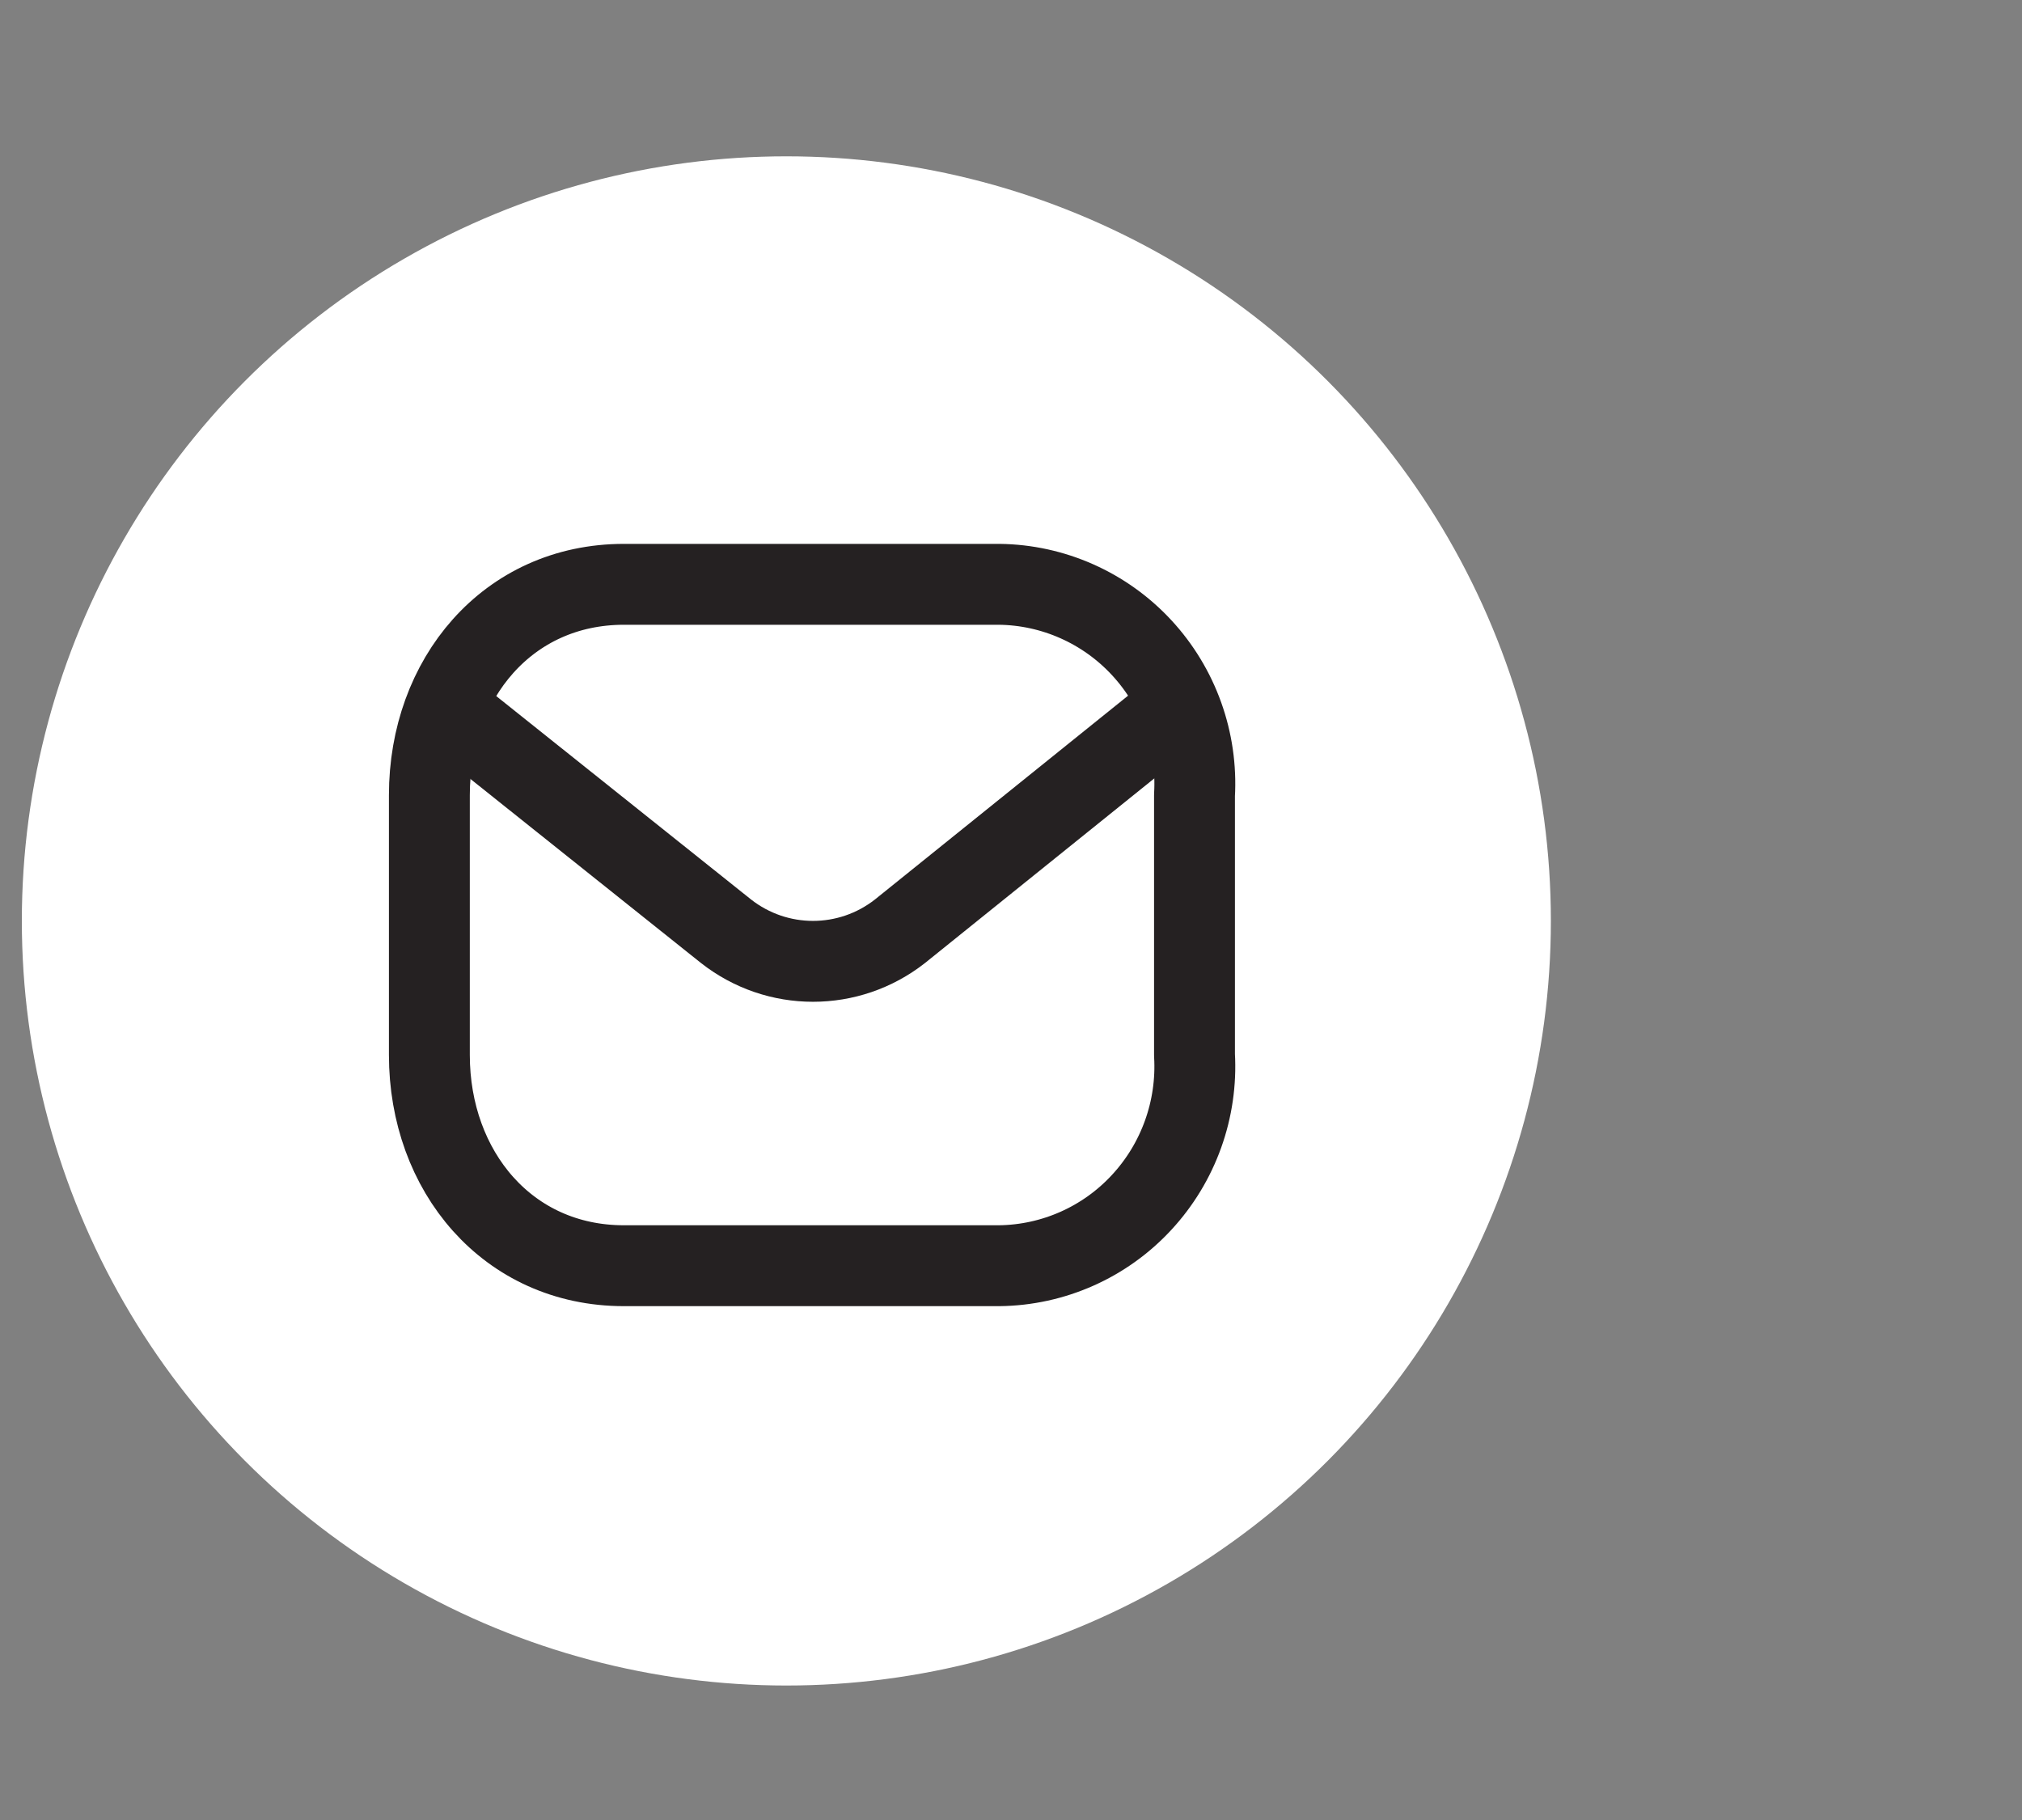
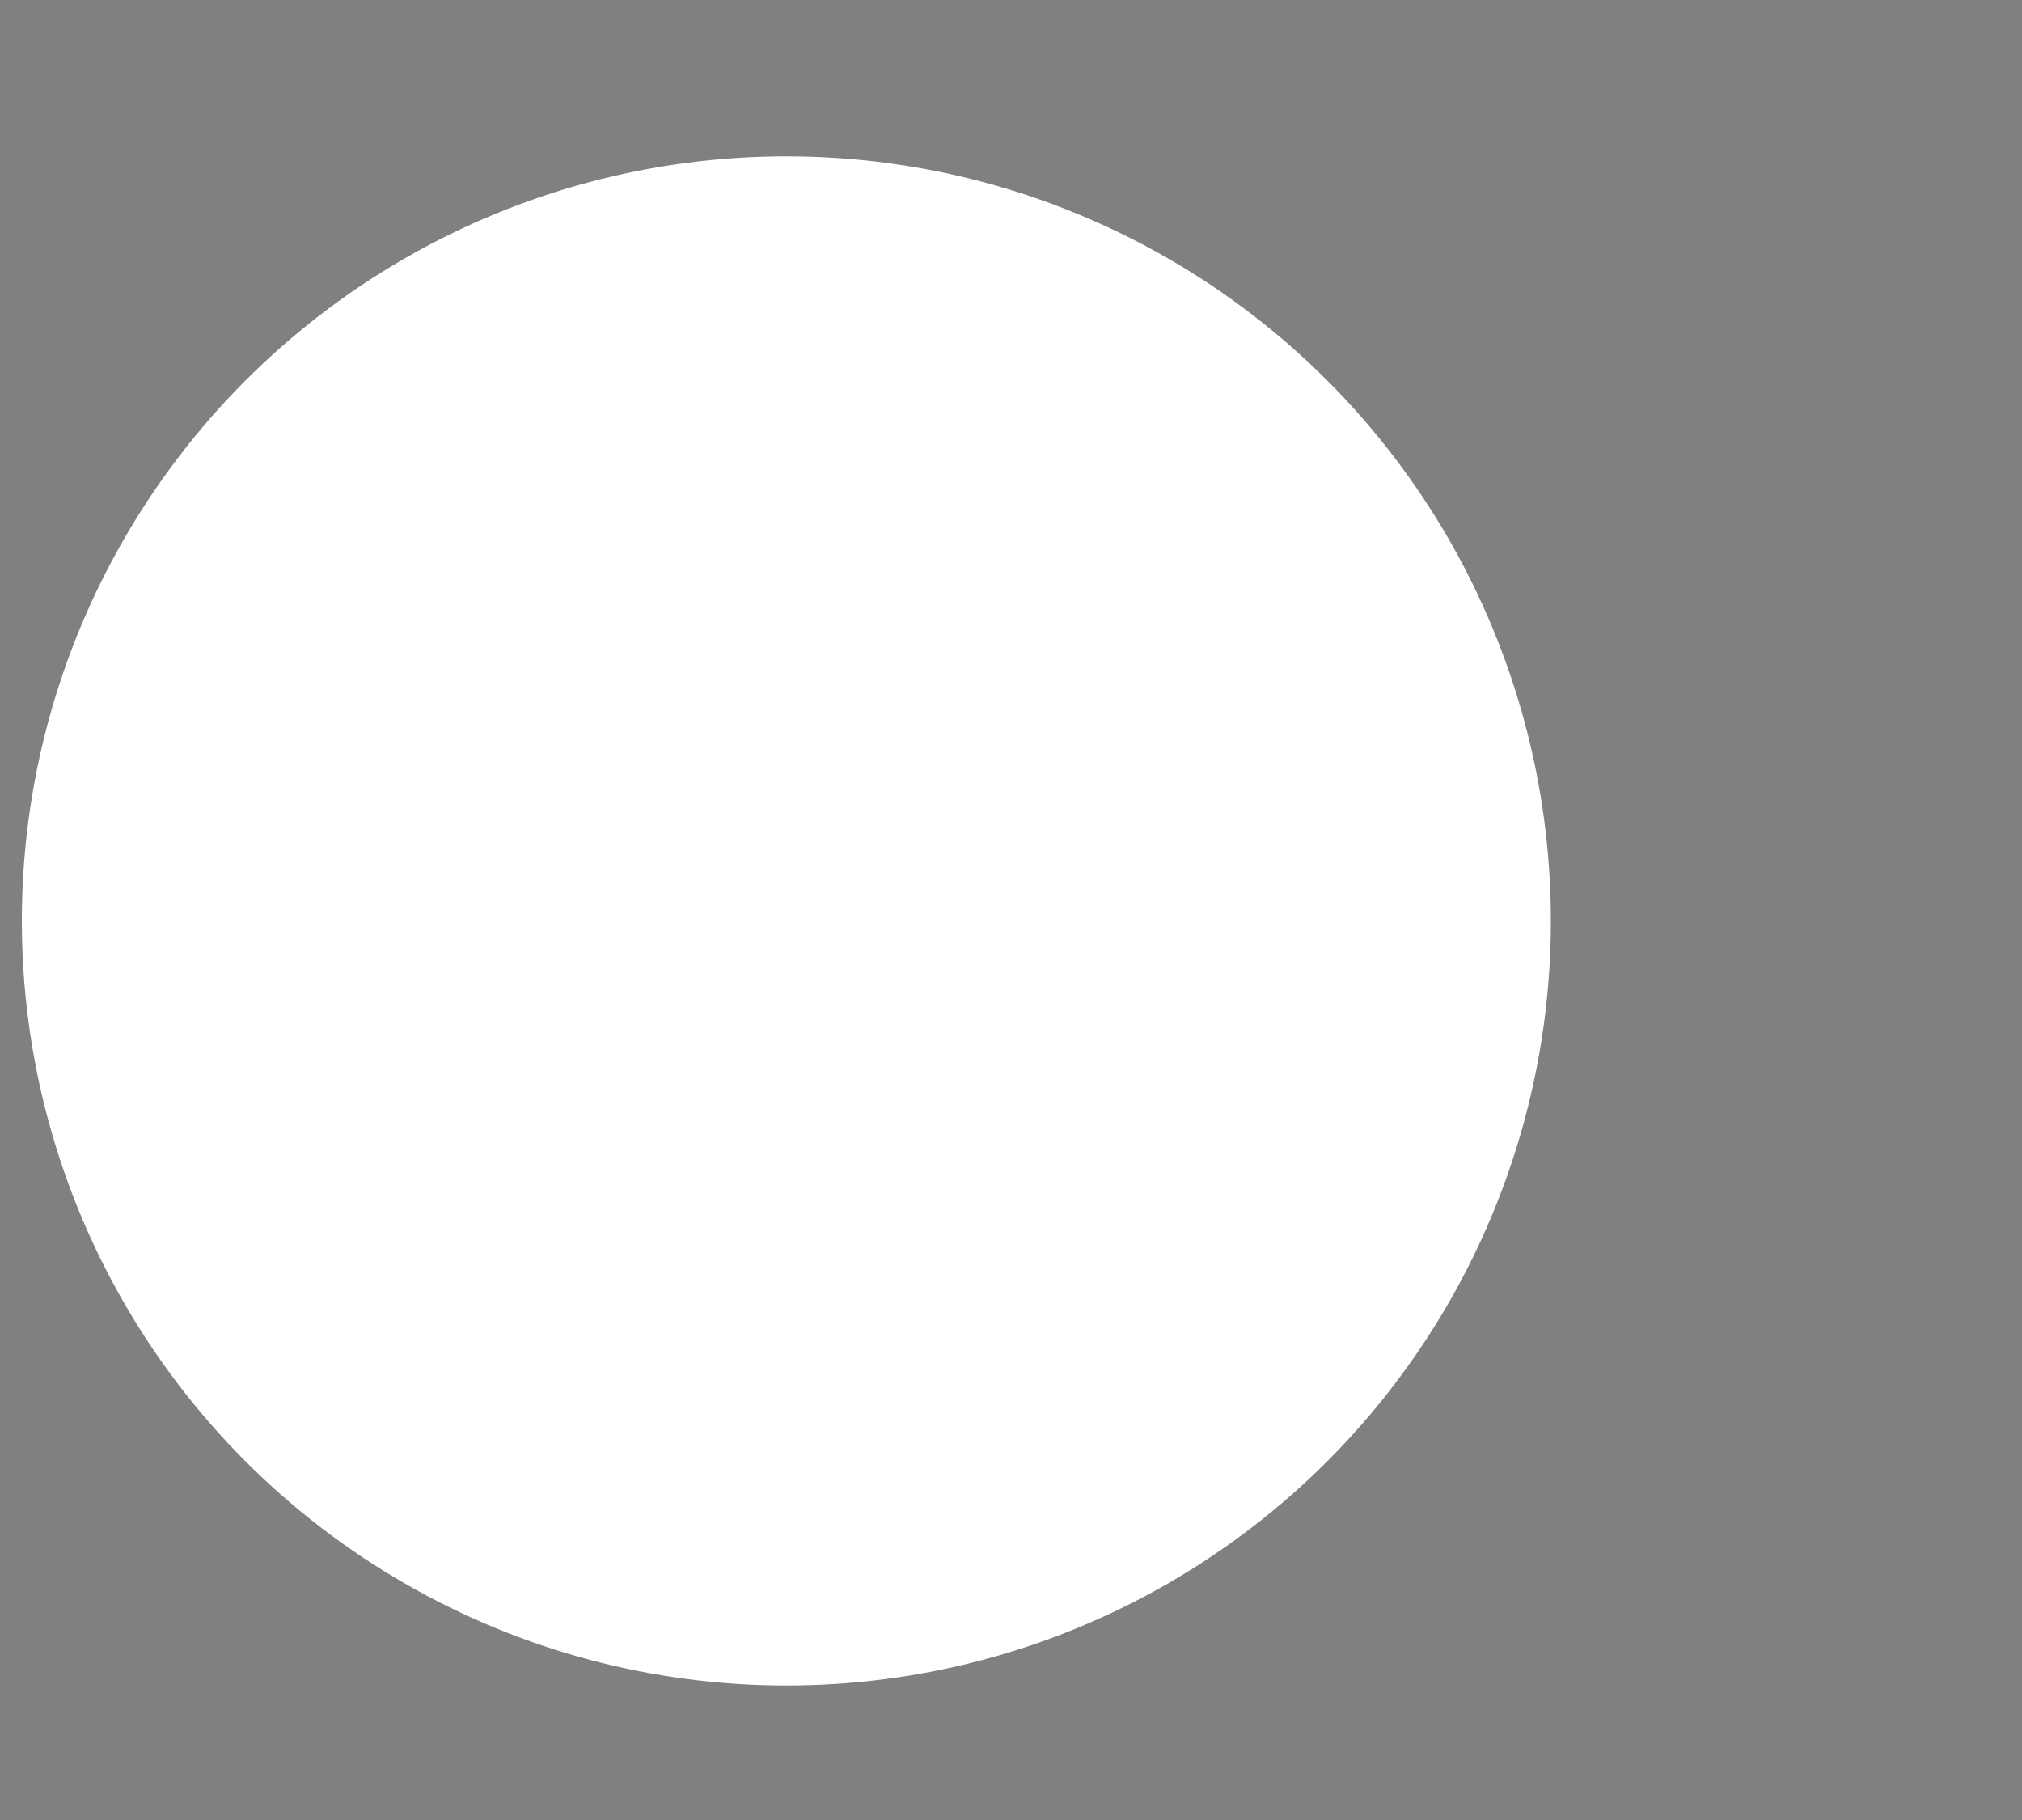
<svg xmlns="http://www.w3.org/2000/svg" width="20" height="18" viewBox="0 0 20 18" fill="none">
  <rect x="0" y="0" width="20" height="18" fill="#808080" stroke="none" />
  <circle cx="7.778" cy="9.108" r="7.562" fill="white" />
-   <path d="M11.575 7.058L8.902 9.21C8.396 9.607 7.687 9.607 7.181 9.21L4.485 7.058" stroke="#252122" stroke-width="0.8" stroke-linecap="round" stroke-linejoin="round" />
-   <path fill-rule="evenodd" clip-rule="evenodd" d="M6.171 5.779H9.883C10.418 5.785 10.928 6.012 11.292 6.405C11.657 6.799 11.846 7.326 11.815 7.864V10.434C11.846 10.971 11.657 11.498 11.292 11.892C10.928 12.286 10.418 12.512 9.883 12.518H6.171C5.021 12.518 4.247 11.583 4.247 10.434V7.864C4.247 6.715 5.021 5.779 6.171 5.779Z" stroke="#252122" stroke-width="0.8" stroke-linecap="round" stroke-linejoin="round" />
</svg>